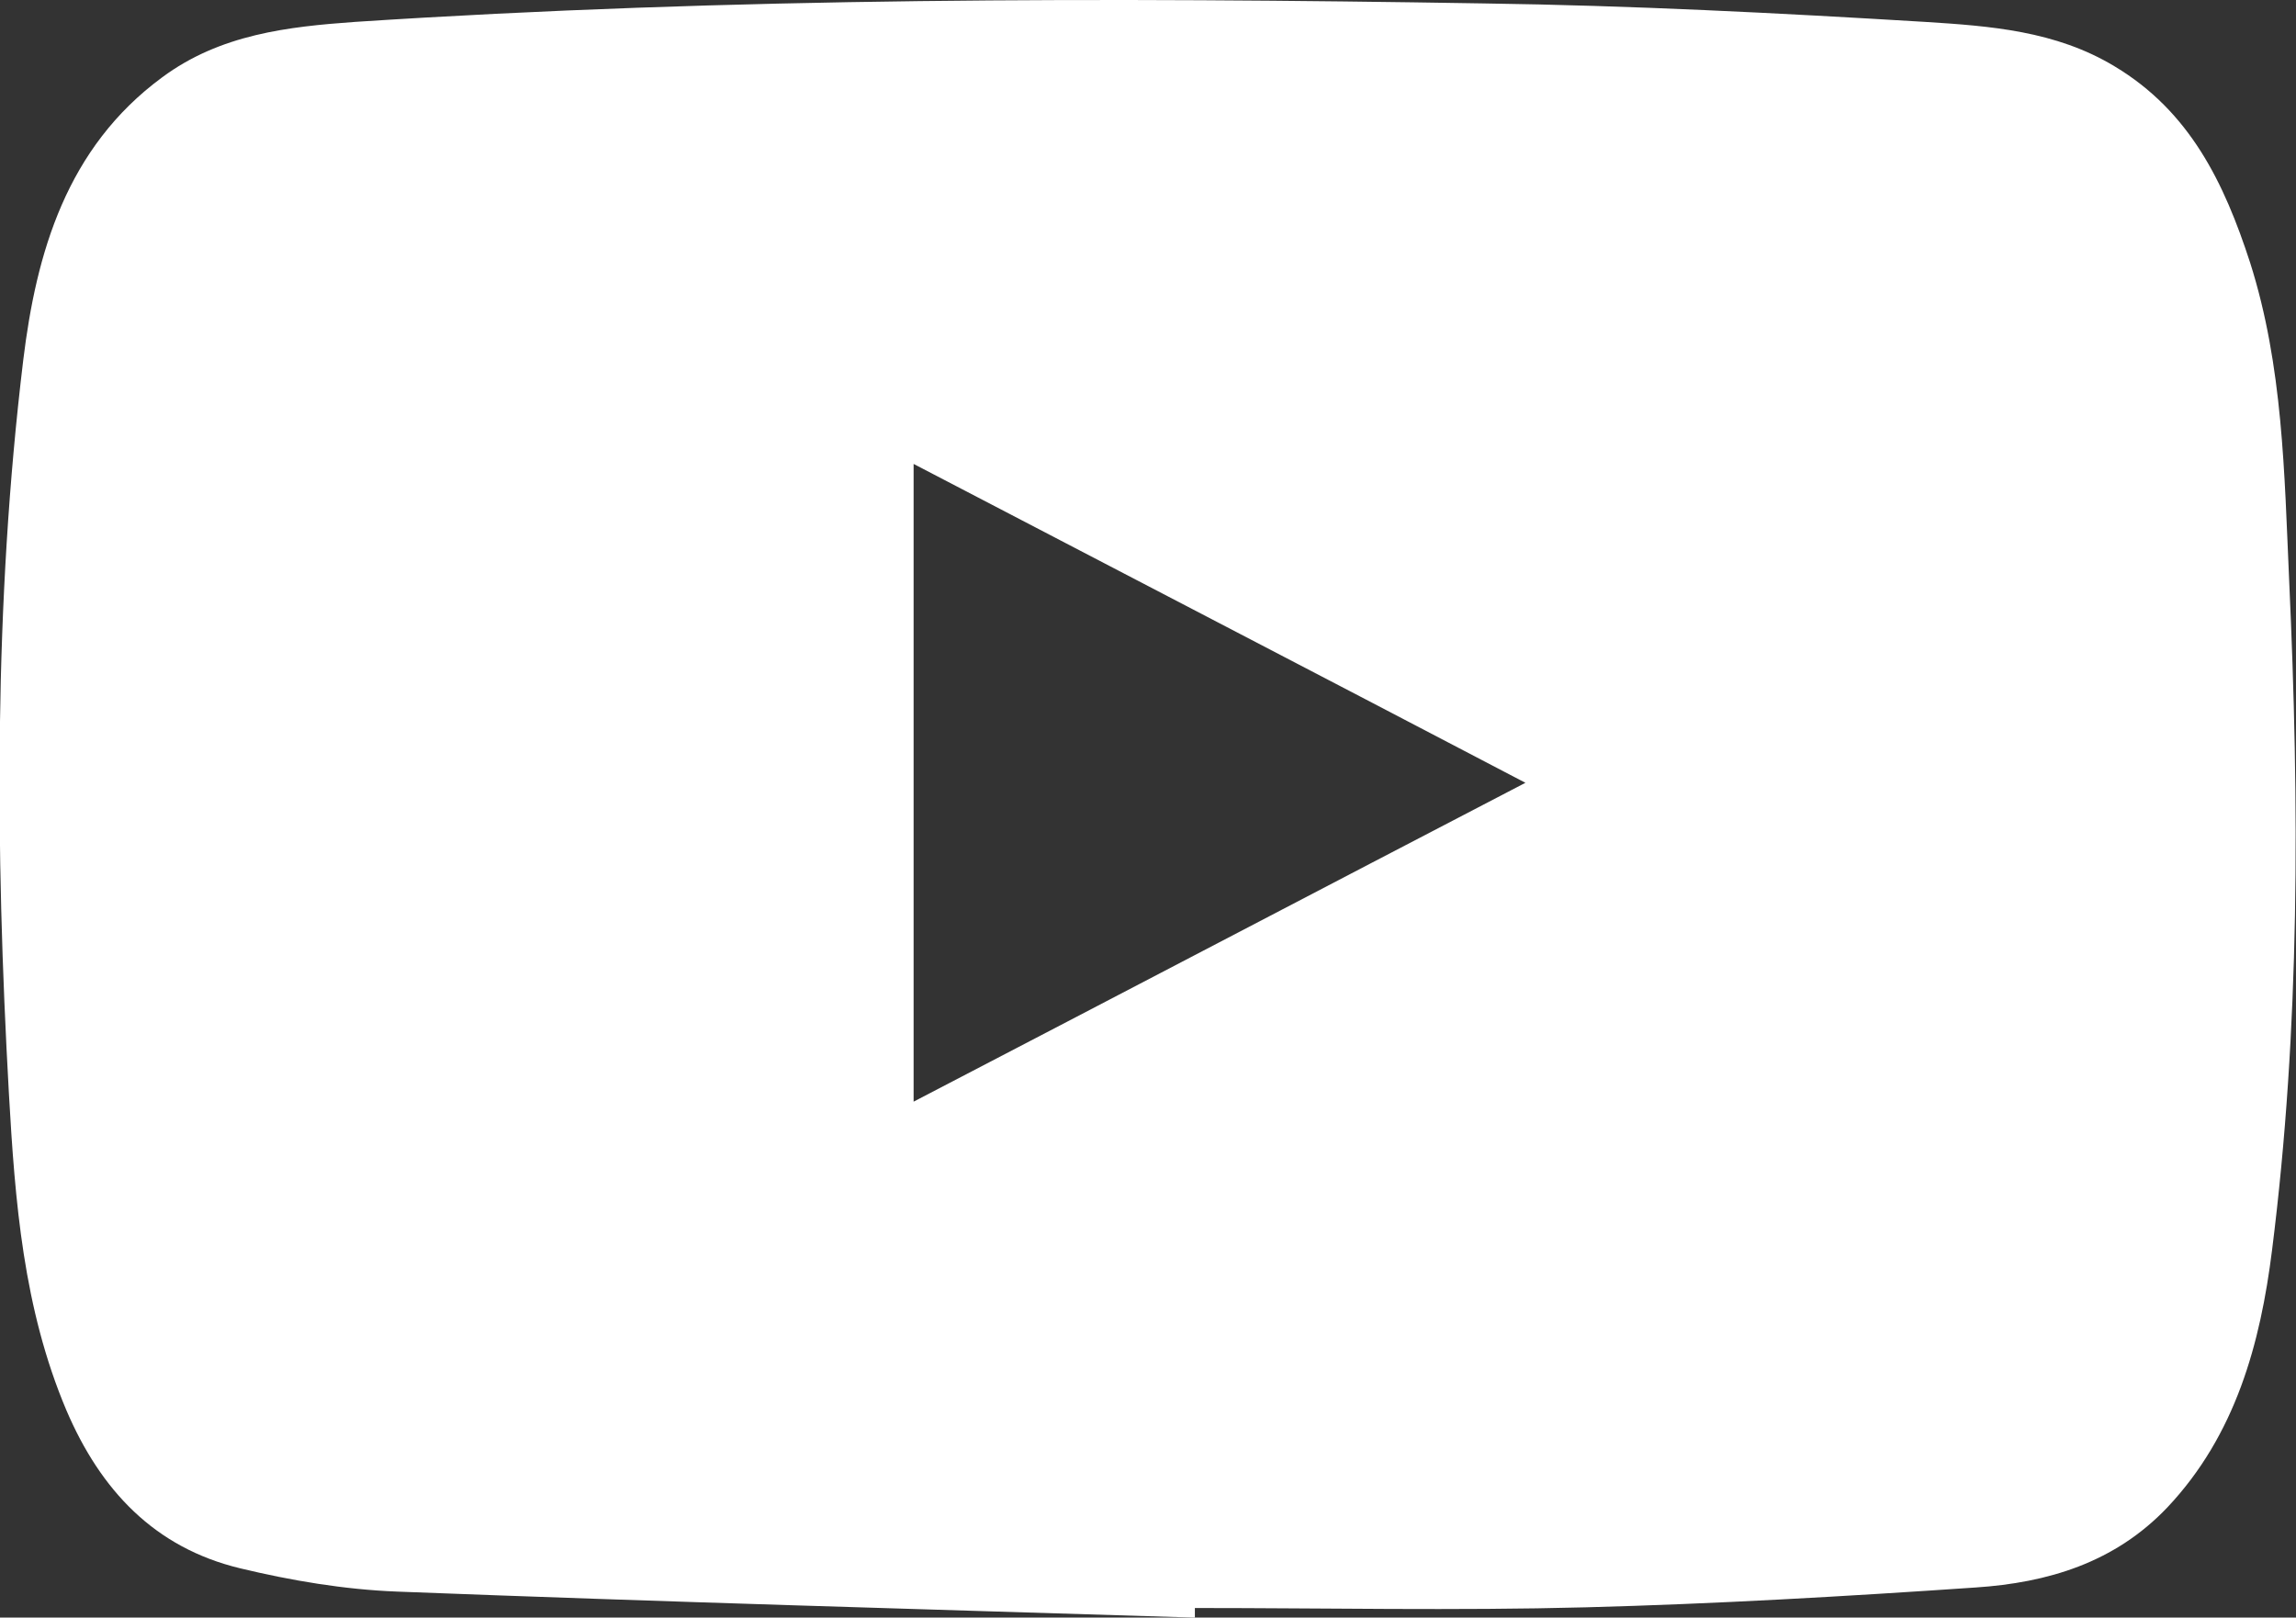
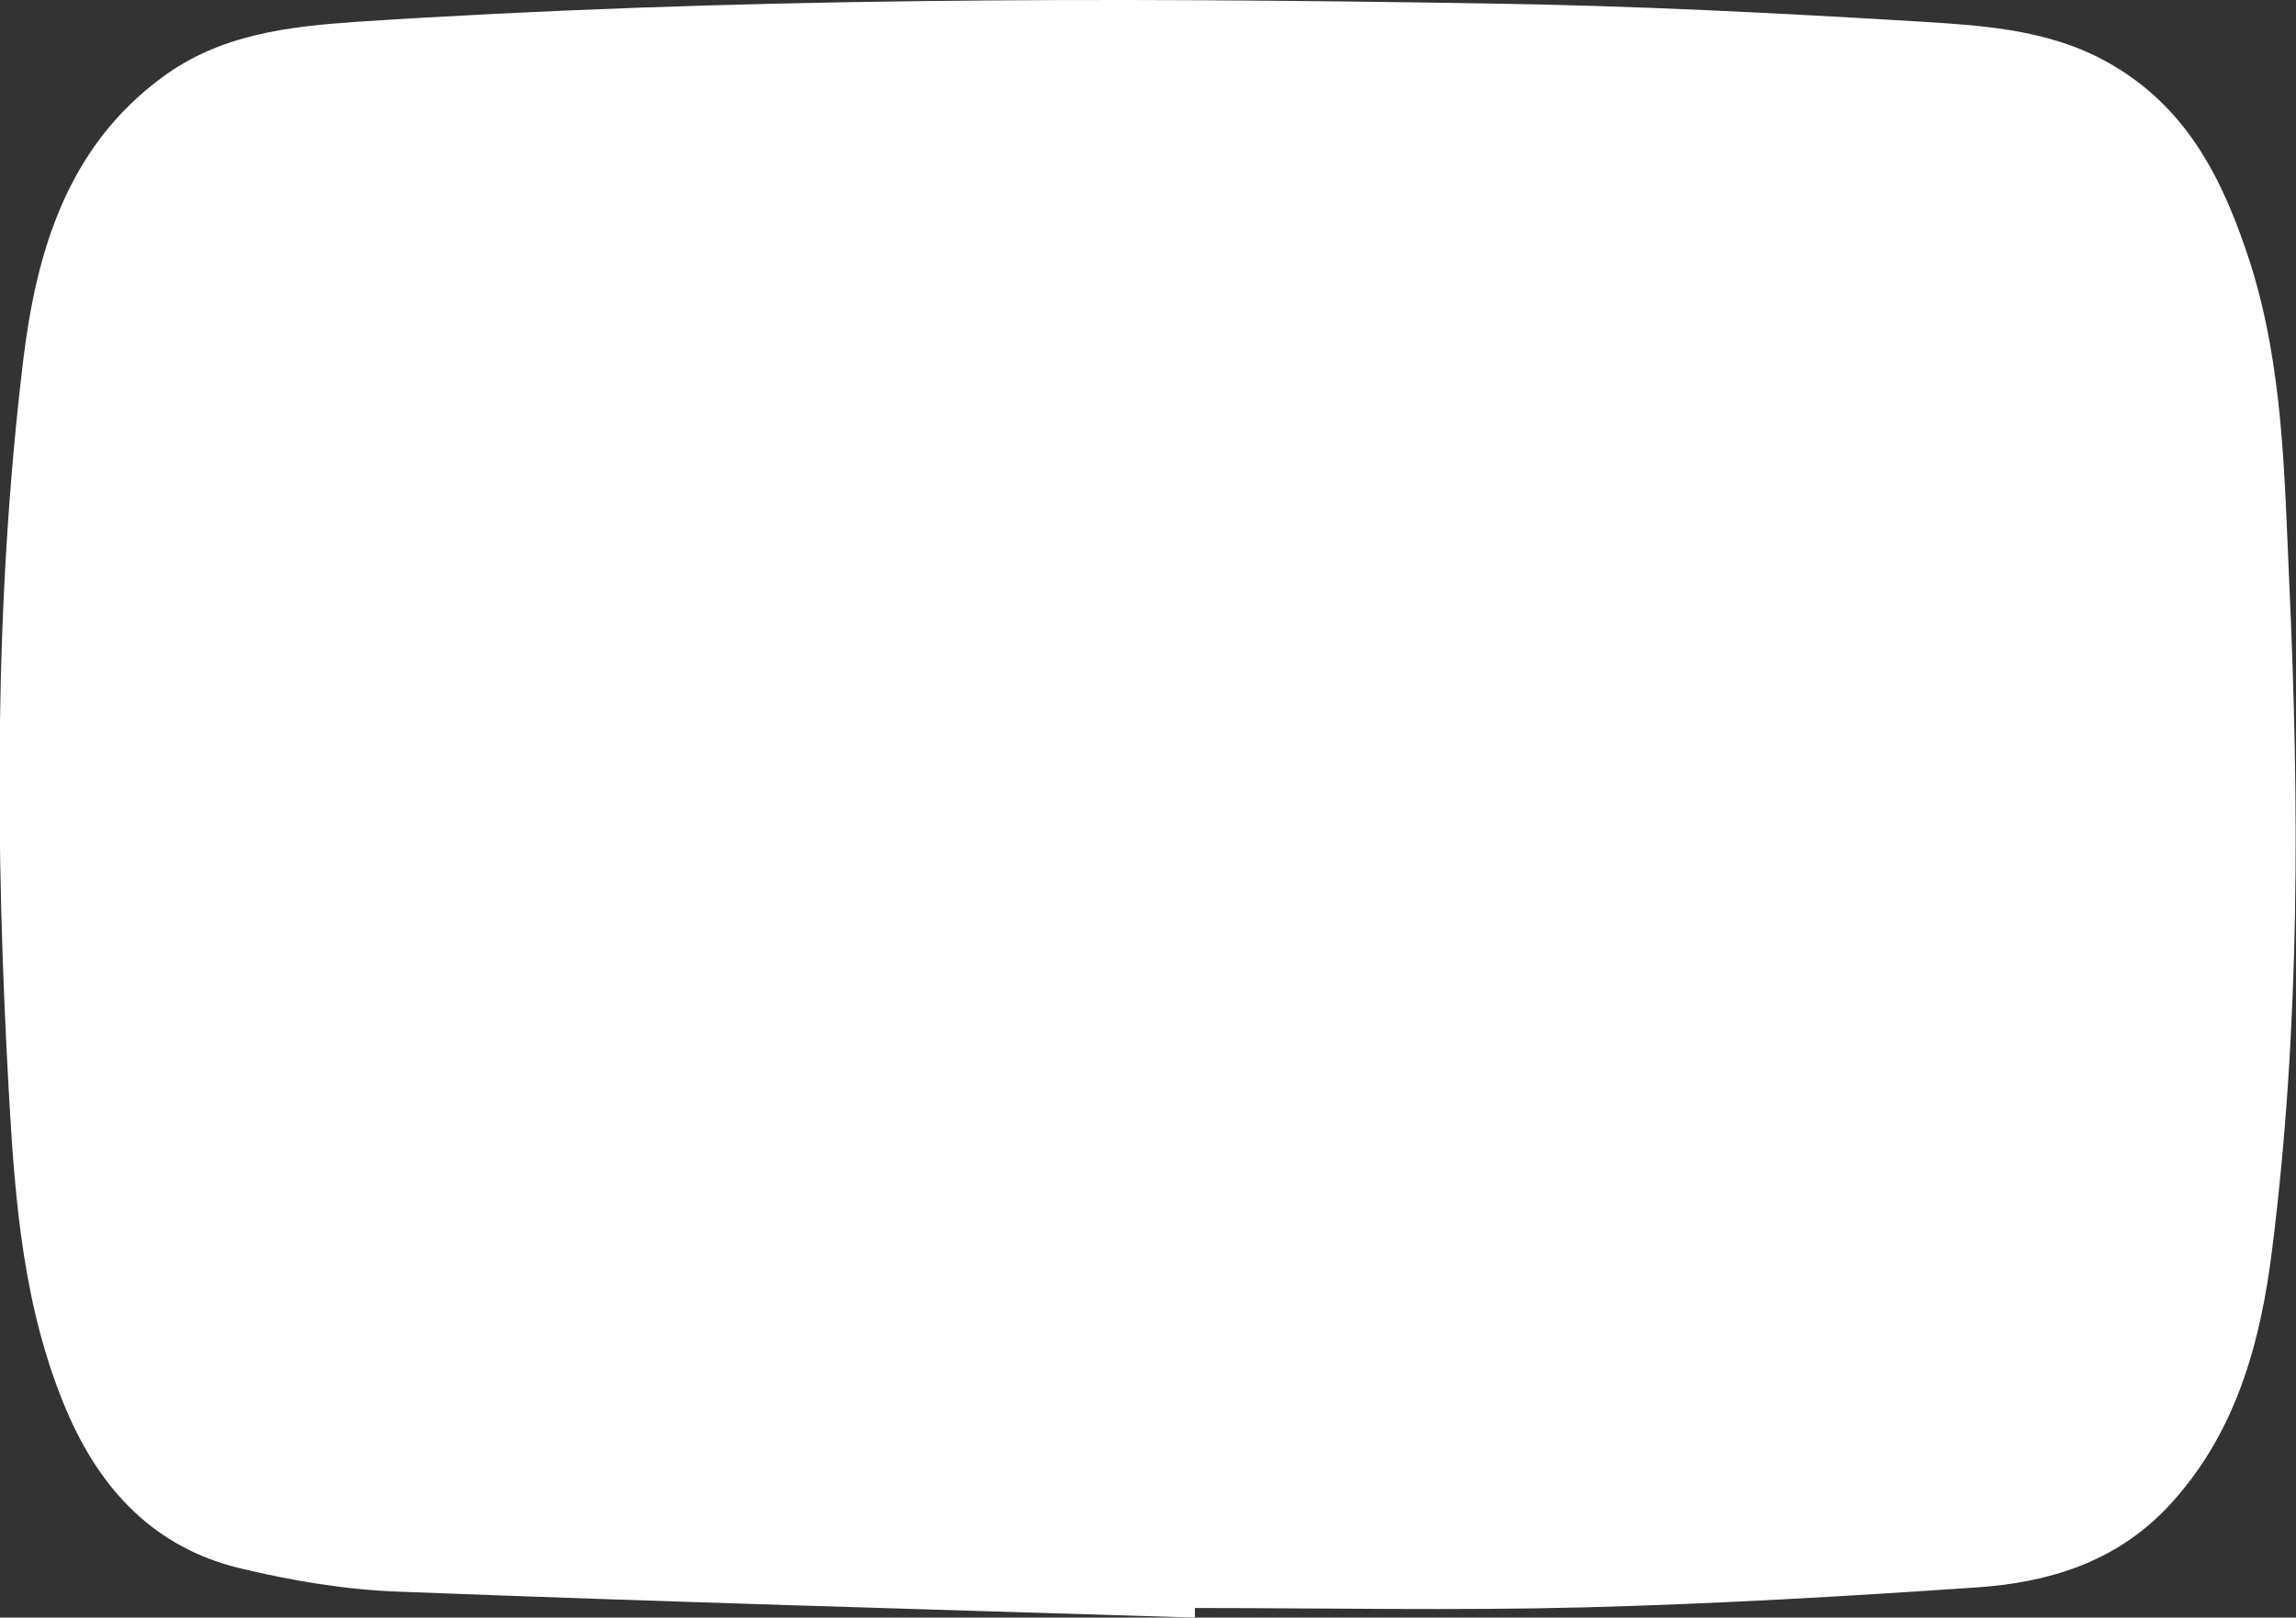
<svg xmlns="http://www.w3.org/2000/svg" id="Layer_2" data-name="Layer 2" viewBox="0 0 33.55 23.64">
  <rect x="0" y="0" width="33.55" height="23.64" fill="#333333" stroke="none" />
  <defs>
    <style>
      .cls-1 {
        fill: #fff;
        stroke-width: 0px;
      }
    </style>
  </defs>
  <g id="Layer_1-2" data-name="Layer 1">
-     <path class="cls-1" d="M17.45,23.64c-3.88-.12-7.77-.23-11.65-.38-.77-.03-1.54-.16-2.29-.34-1.25-.3-2.04-1.14-2.54-2.31-.63-1.49-.75-3.05-.84-4.63-.2-3.58-.22-7.16.21-10.72.19-1.56.63-3.1,2.03-4.13.85-.63,1.84-.74,2.82-.81C10.68-.04,16.18-.04,21.68.05c2.15.03,4.3.14,6.45.27.95.06,1.91.13,2.77.65,1.1.66,1.6,1.7,1.98,2.87.48,1.51.5,3.08.57,4.64.15,3.27.16,6.54-.25,9.79-.17,1.36-.53,2.7-1.53,3.76-.77.81-1.75,1.1-2.8,1.17-1.9.13-3.8.24-5.7.29-1.9.05-3.81.01-5.71.01v.16ZM13.35,6.77v9.33c3-1.56,5.94-3.1,8.94-4.66-3-1.57-5.95-3.1-8.94-4.66Z" />
+     <path class="cls-1" d="M17.45,23.64c-3.88-.12-7.77-.23-11.65-.38-.77-.03-1.54-.16-2.29-.34-1.25-.3-2.04-1.14-2.54-2.31-.63-1.49-.75-3.05-.84-4.63-.2-3.58-.22-7.16.21-10.72.19-1.56.63-3.1,2.03-4.13.85-.63,1.84-.74,2.82-.81C10.68-.04,16.18-.04,21.68.05c2.15.03,4.3.14,6.45.27.95.06,1.91.13,2.77.65,1.1.66,1.6,1.7,1.98,2.87.48,1.51.5,3.08.57,4.64.15,3.27.16,6.54-.25,9.79-.17,1.36-.53,2.7-1.53,3.76-.77.81-1.75,1.1-2.8,1.17-1.9.13-3.8.24-5.7.29-1.9.05-3.81.01-5.71.01v.16ZM13.35,6.77v9.33Z" />
  </g>
</svg>